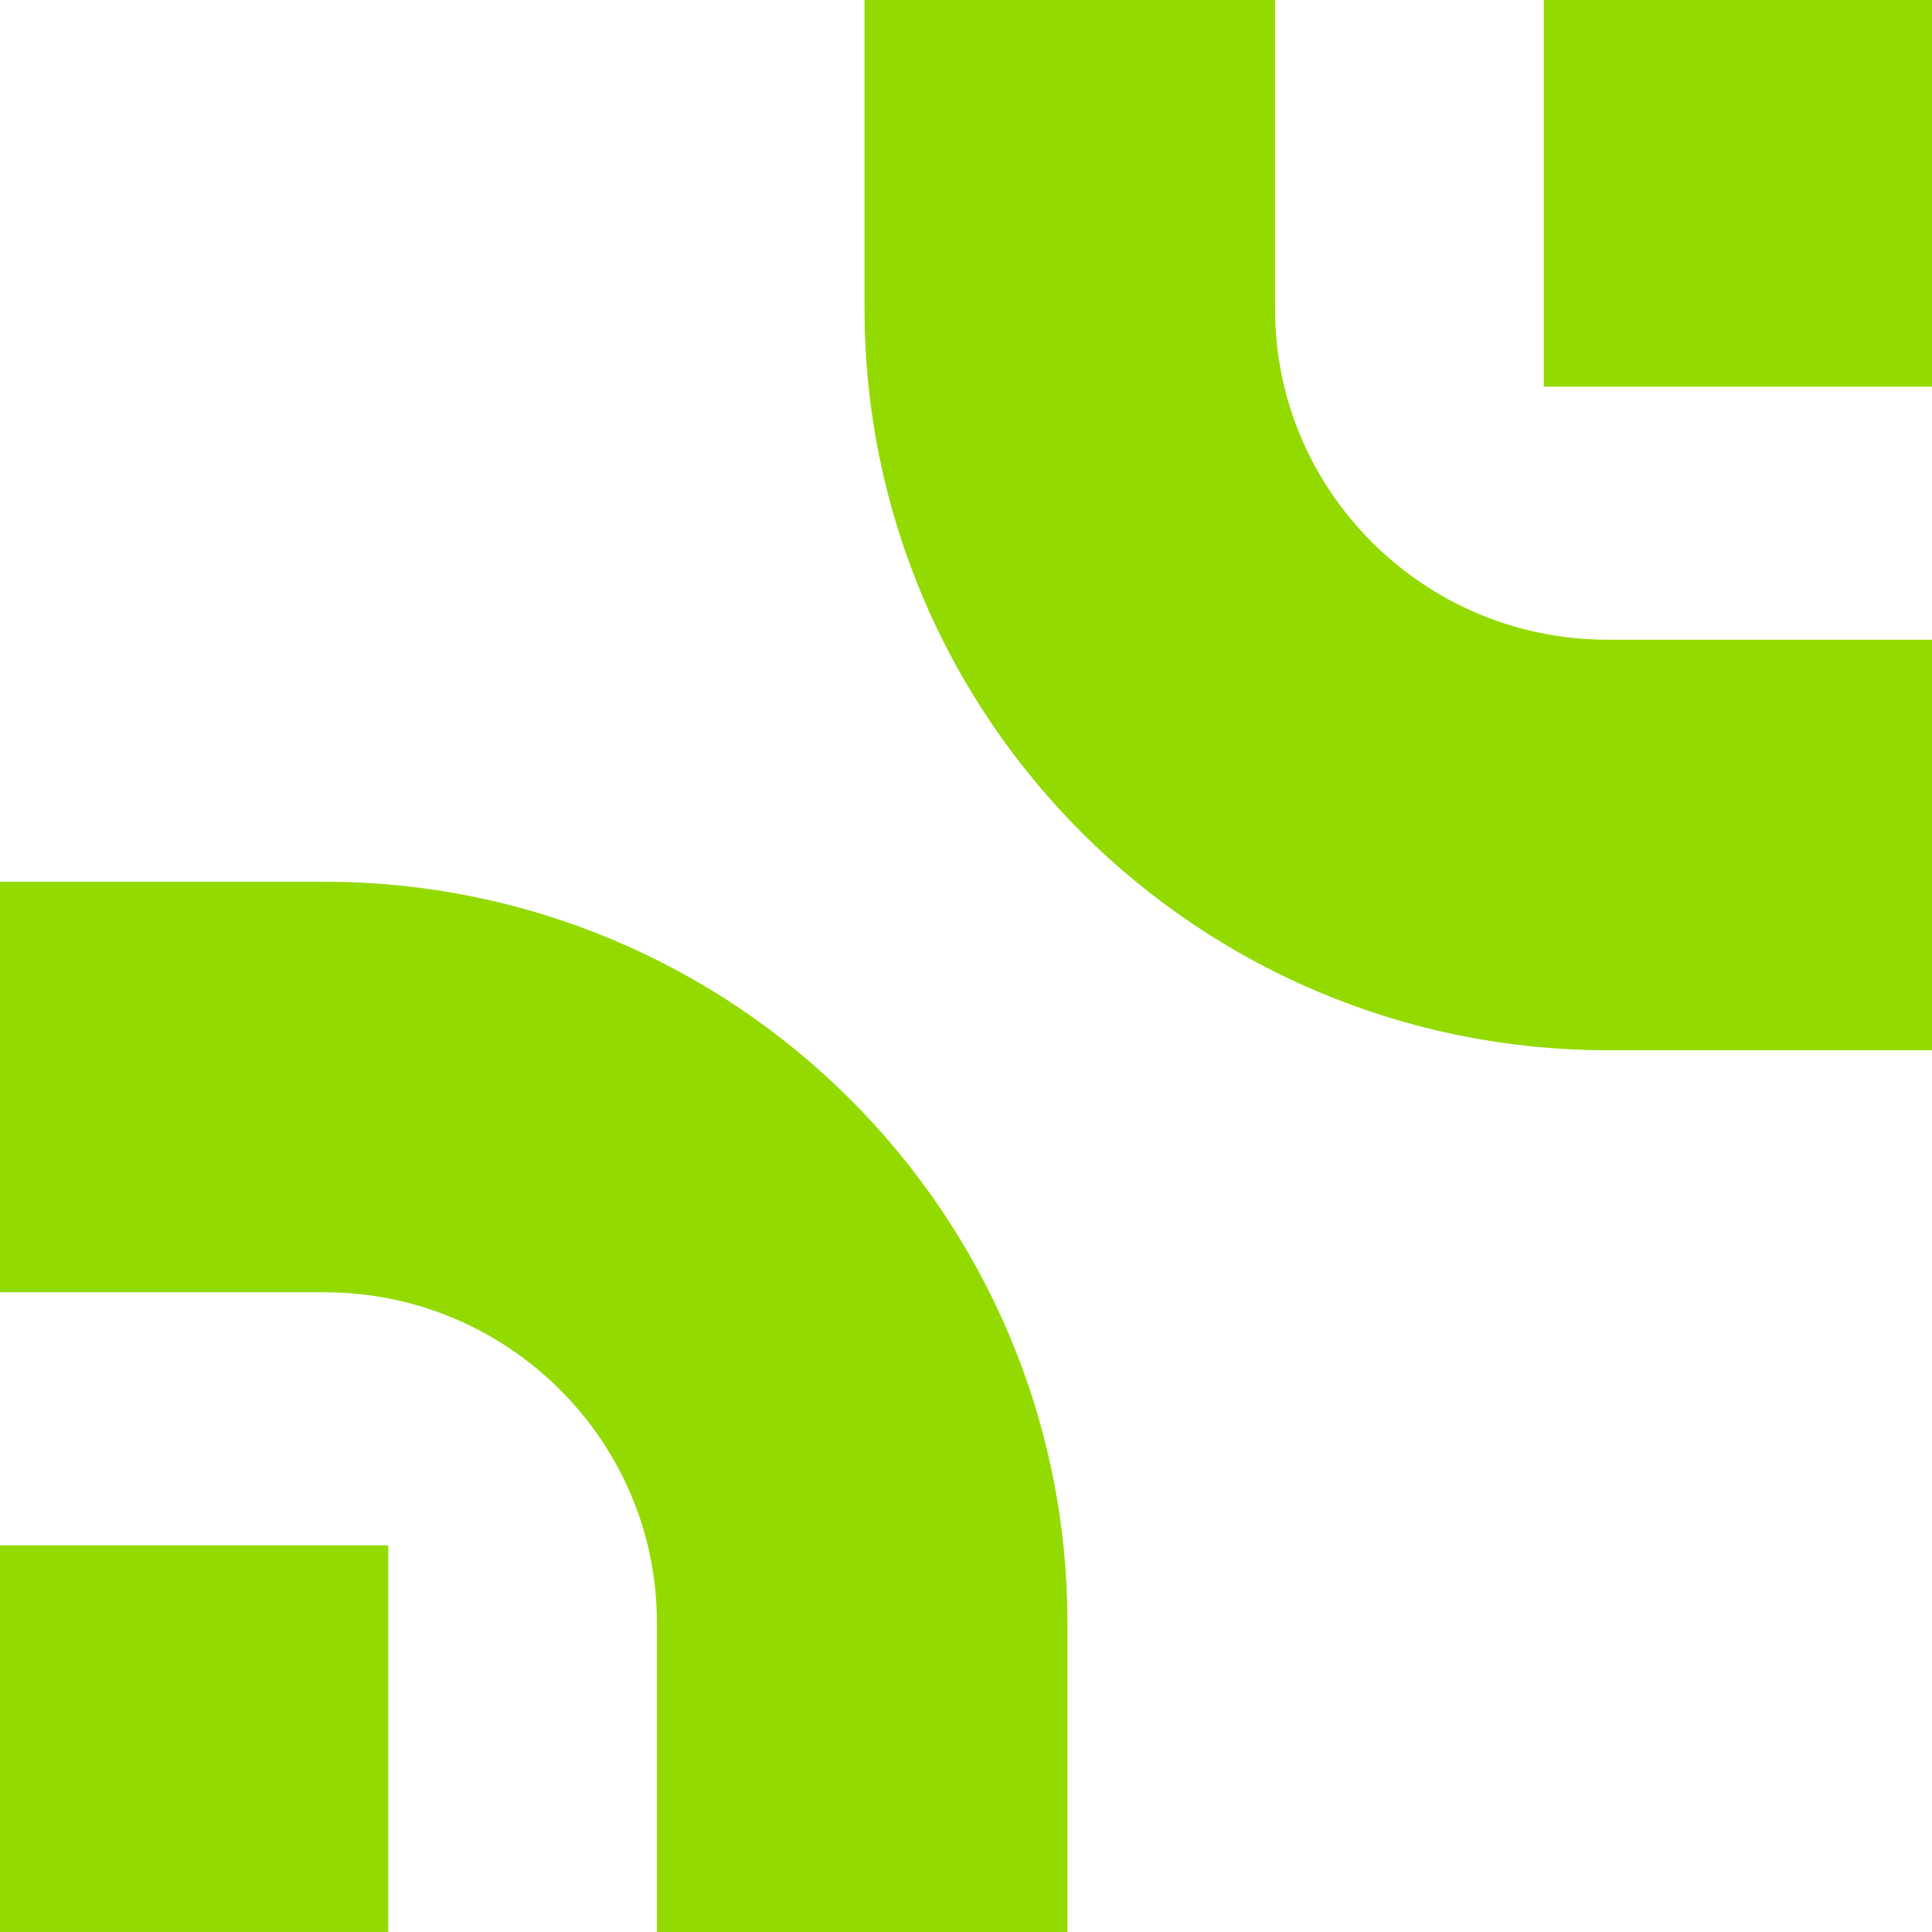
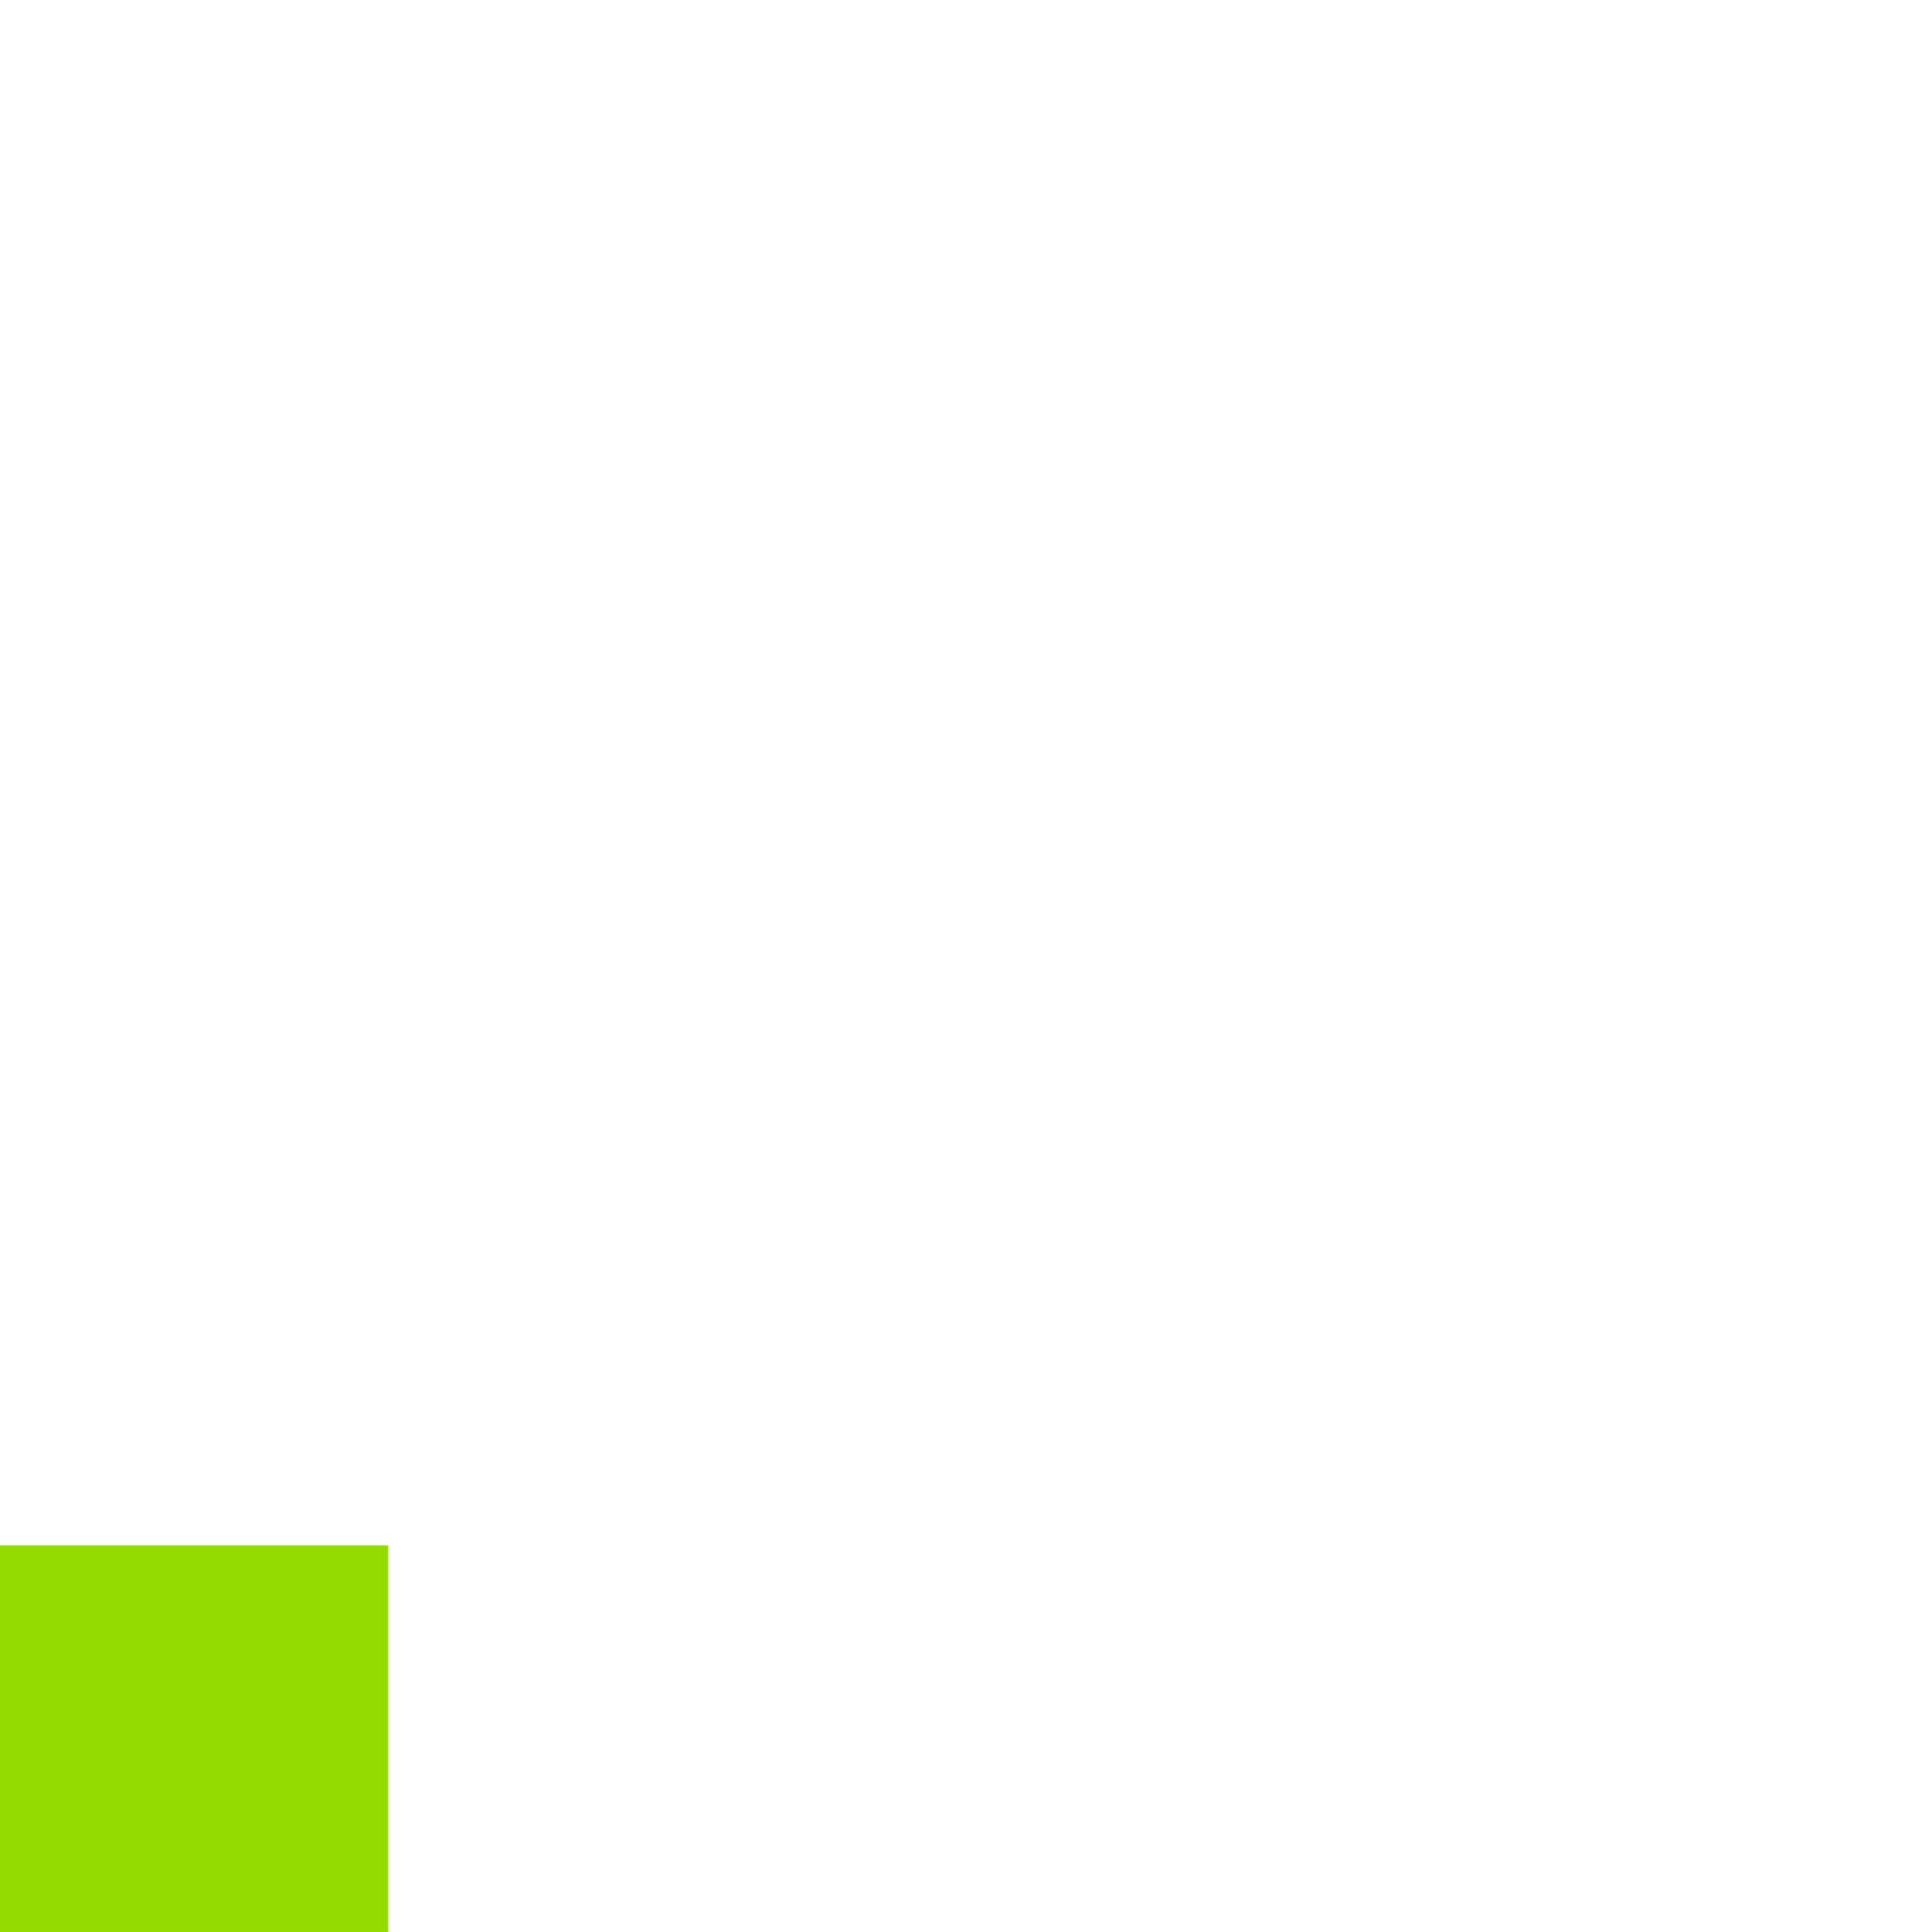
<svg xmlns="http://www.w3.org/2000/svg" width="80" height="80" viewBox="0 0 80 80" fill="none">
  <g clip-path="url(#clip0_3568_3129)">
-     <path d="M63.924 0V16.01H80.001V0H63.924Z" fill="#93DA00" />
-     <path d="M44.298 0V12.79C44.298 25.05 54.274 34.99 66.579 34.989H80" stroke="#93DA00" stroke-width="17" stroke-miterlimit="10" />
    <path d="M16.077 79.999V63.989H0V79.999H16.077Z" fill="#93DA00" />
-     <path d="M35.702 80V67.21C35.702 54.95 25.726 45.01 13.42 45.01H0" stroke="#93DA00" stroke-width="17" stroke-miterlimit="10" />
  </g>
  <defs>
    <clipPath id="clip0_3568_3129">
      <rect width="80" height="80" fill="white" />
    </clipPath>
  </defs>
</svg>